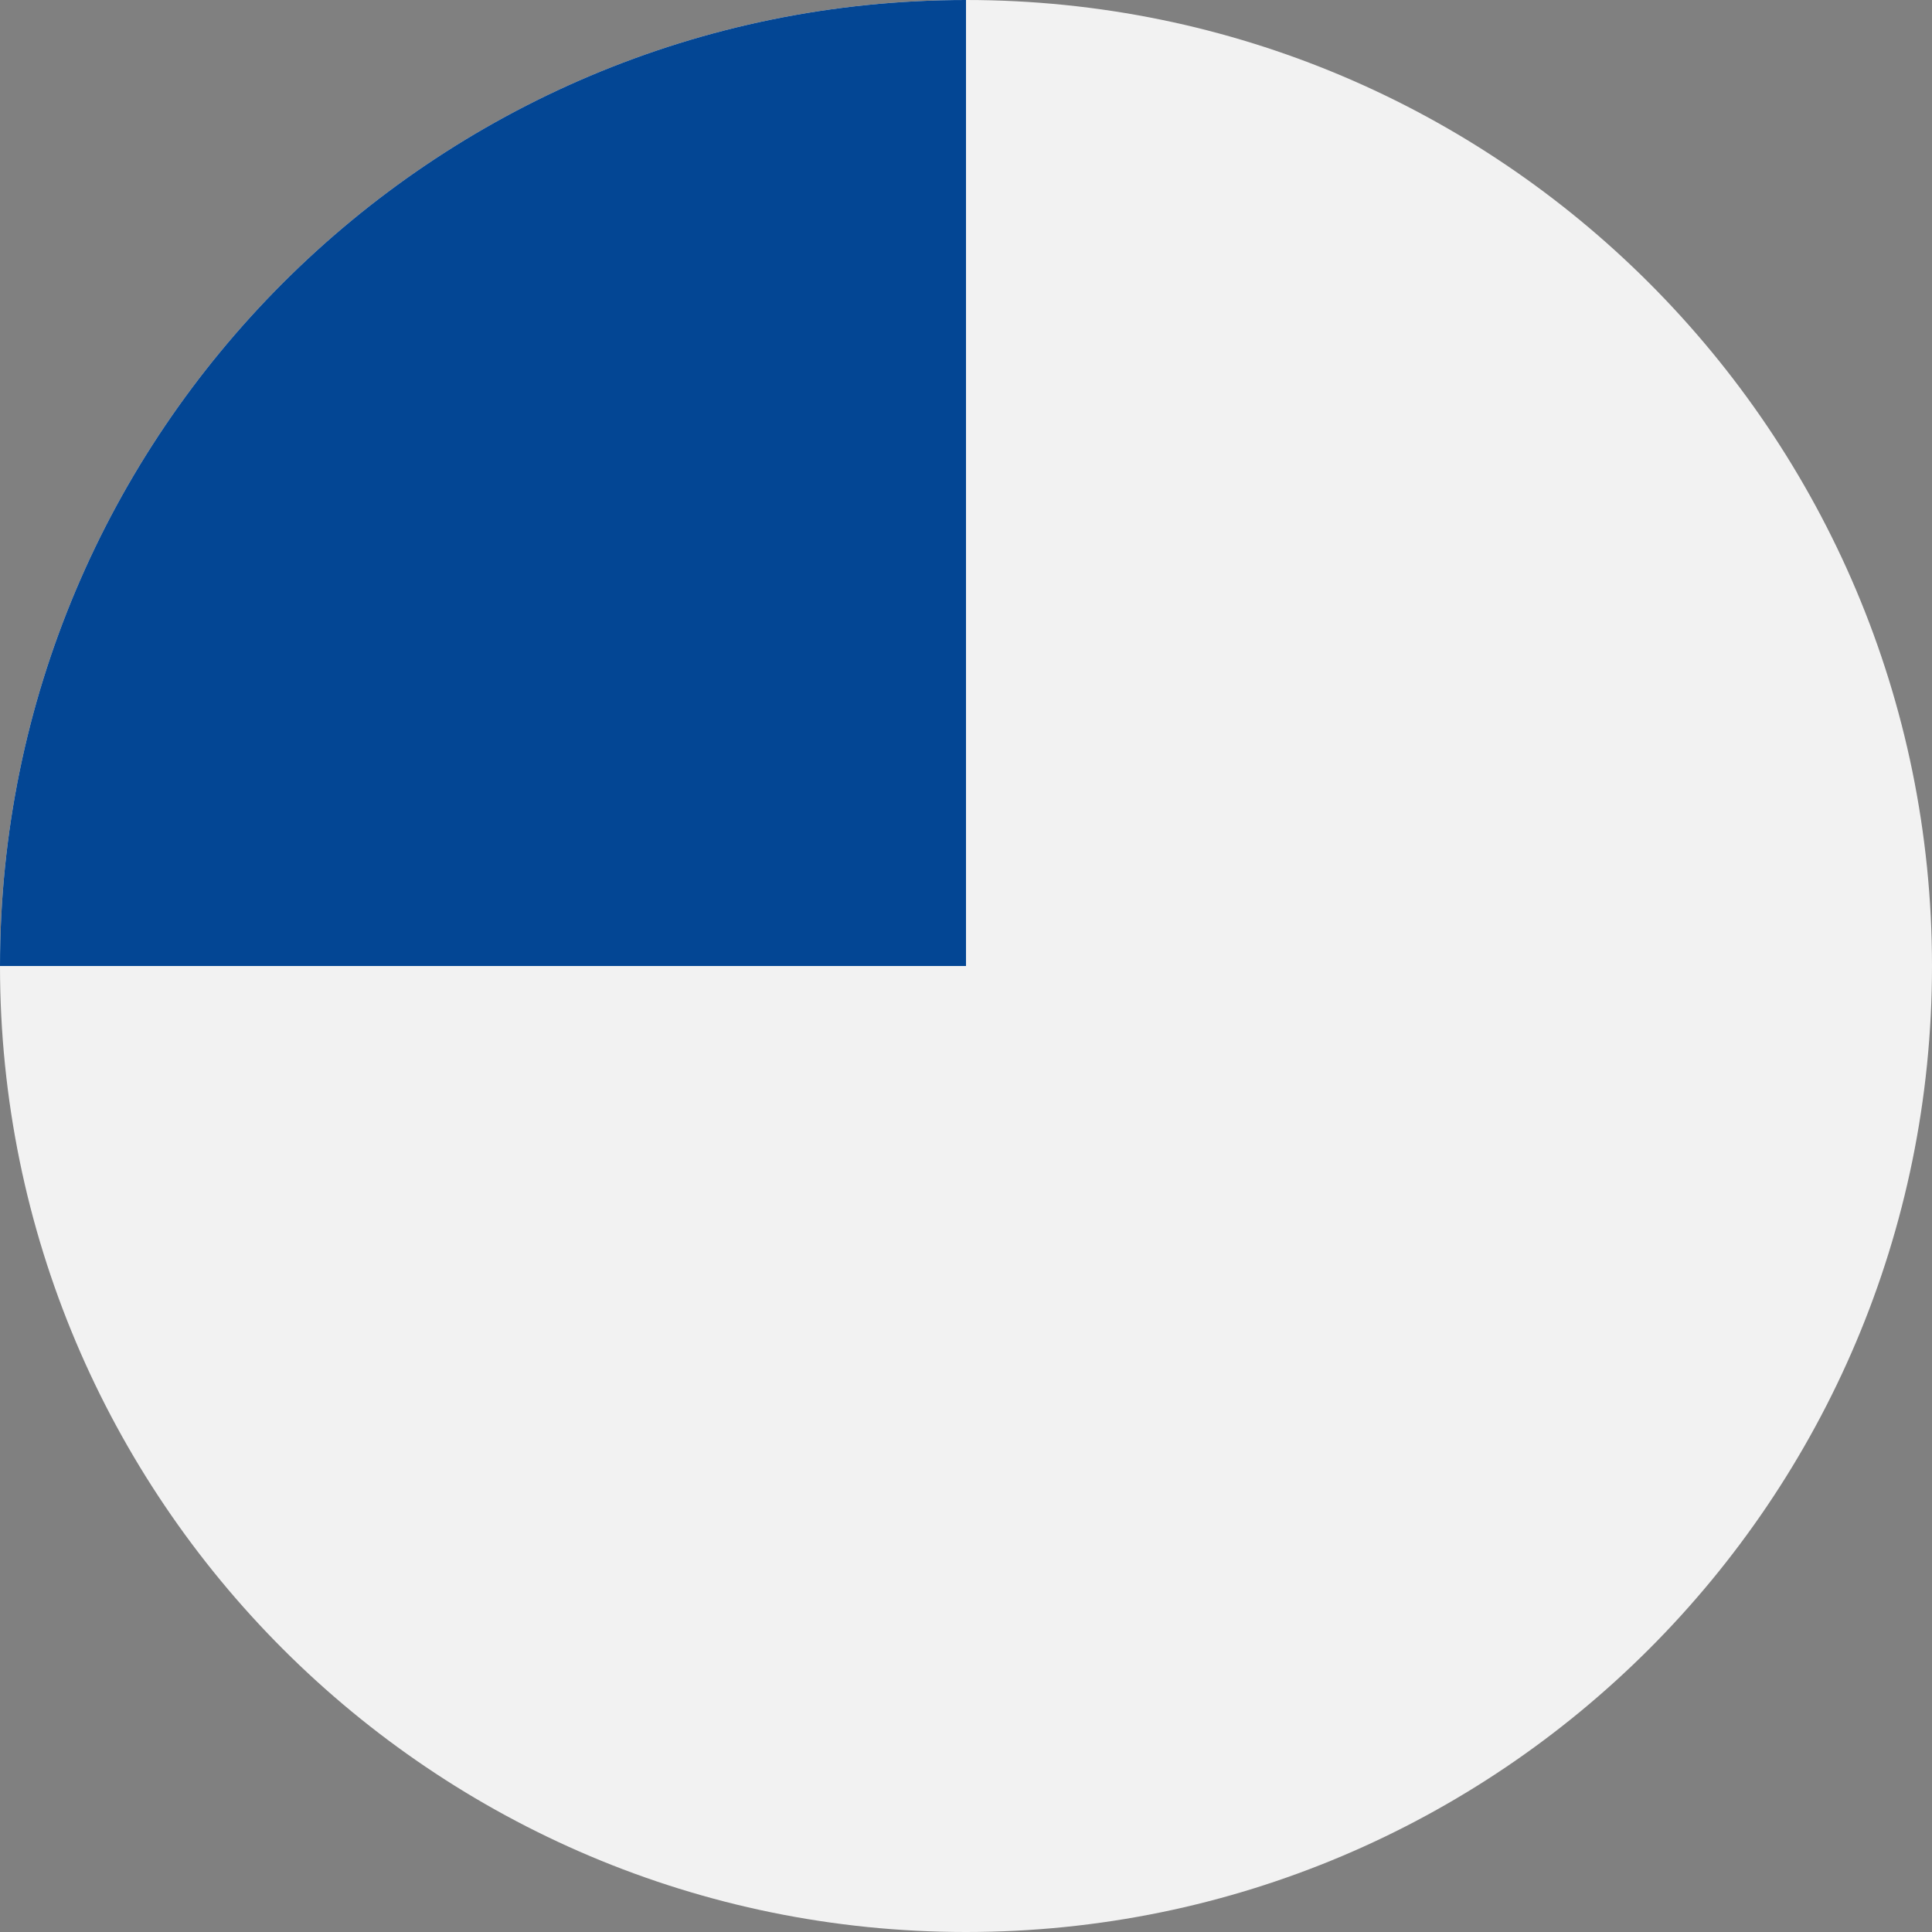
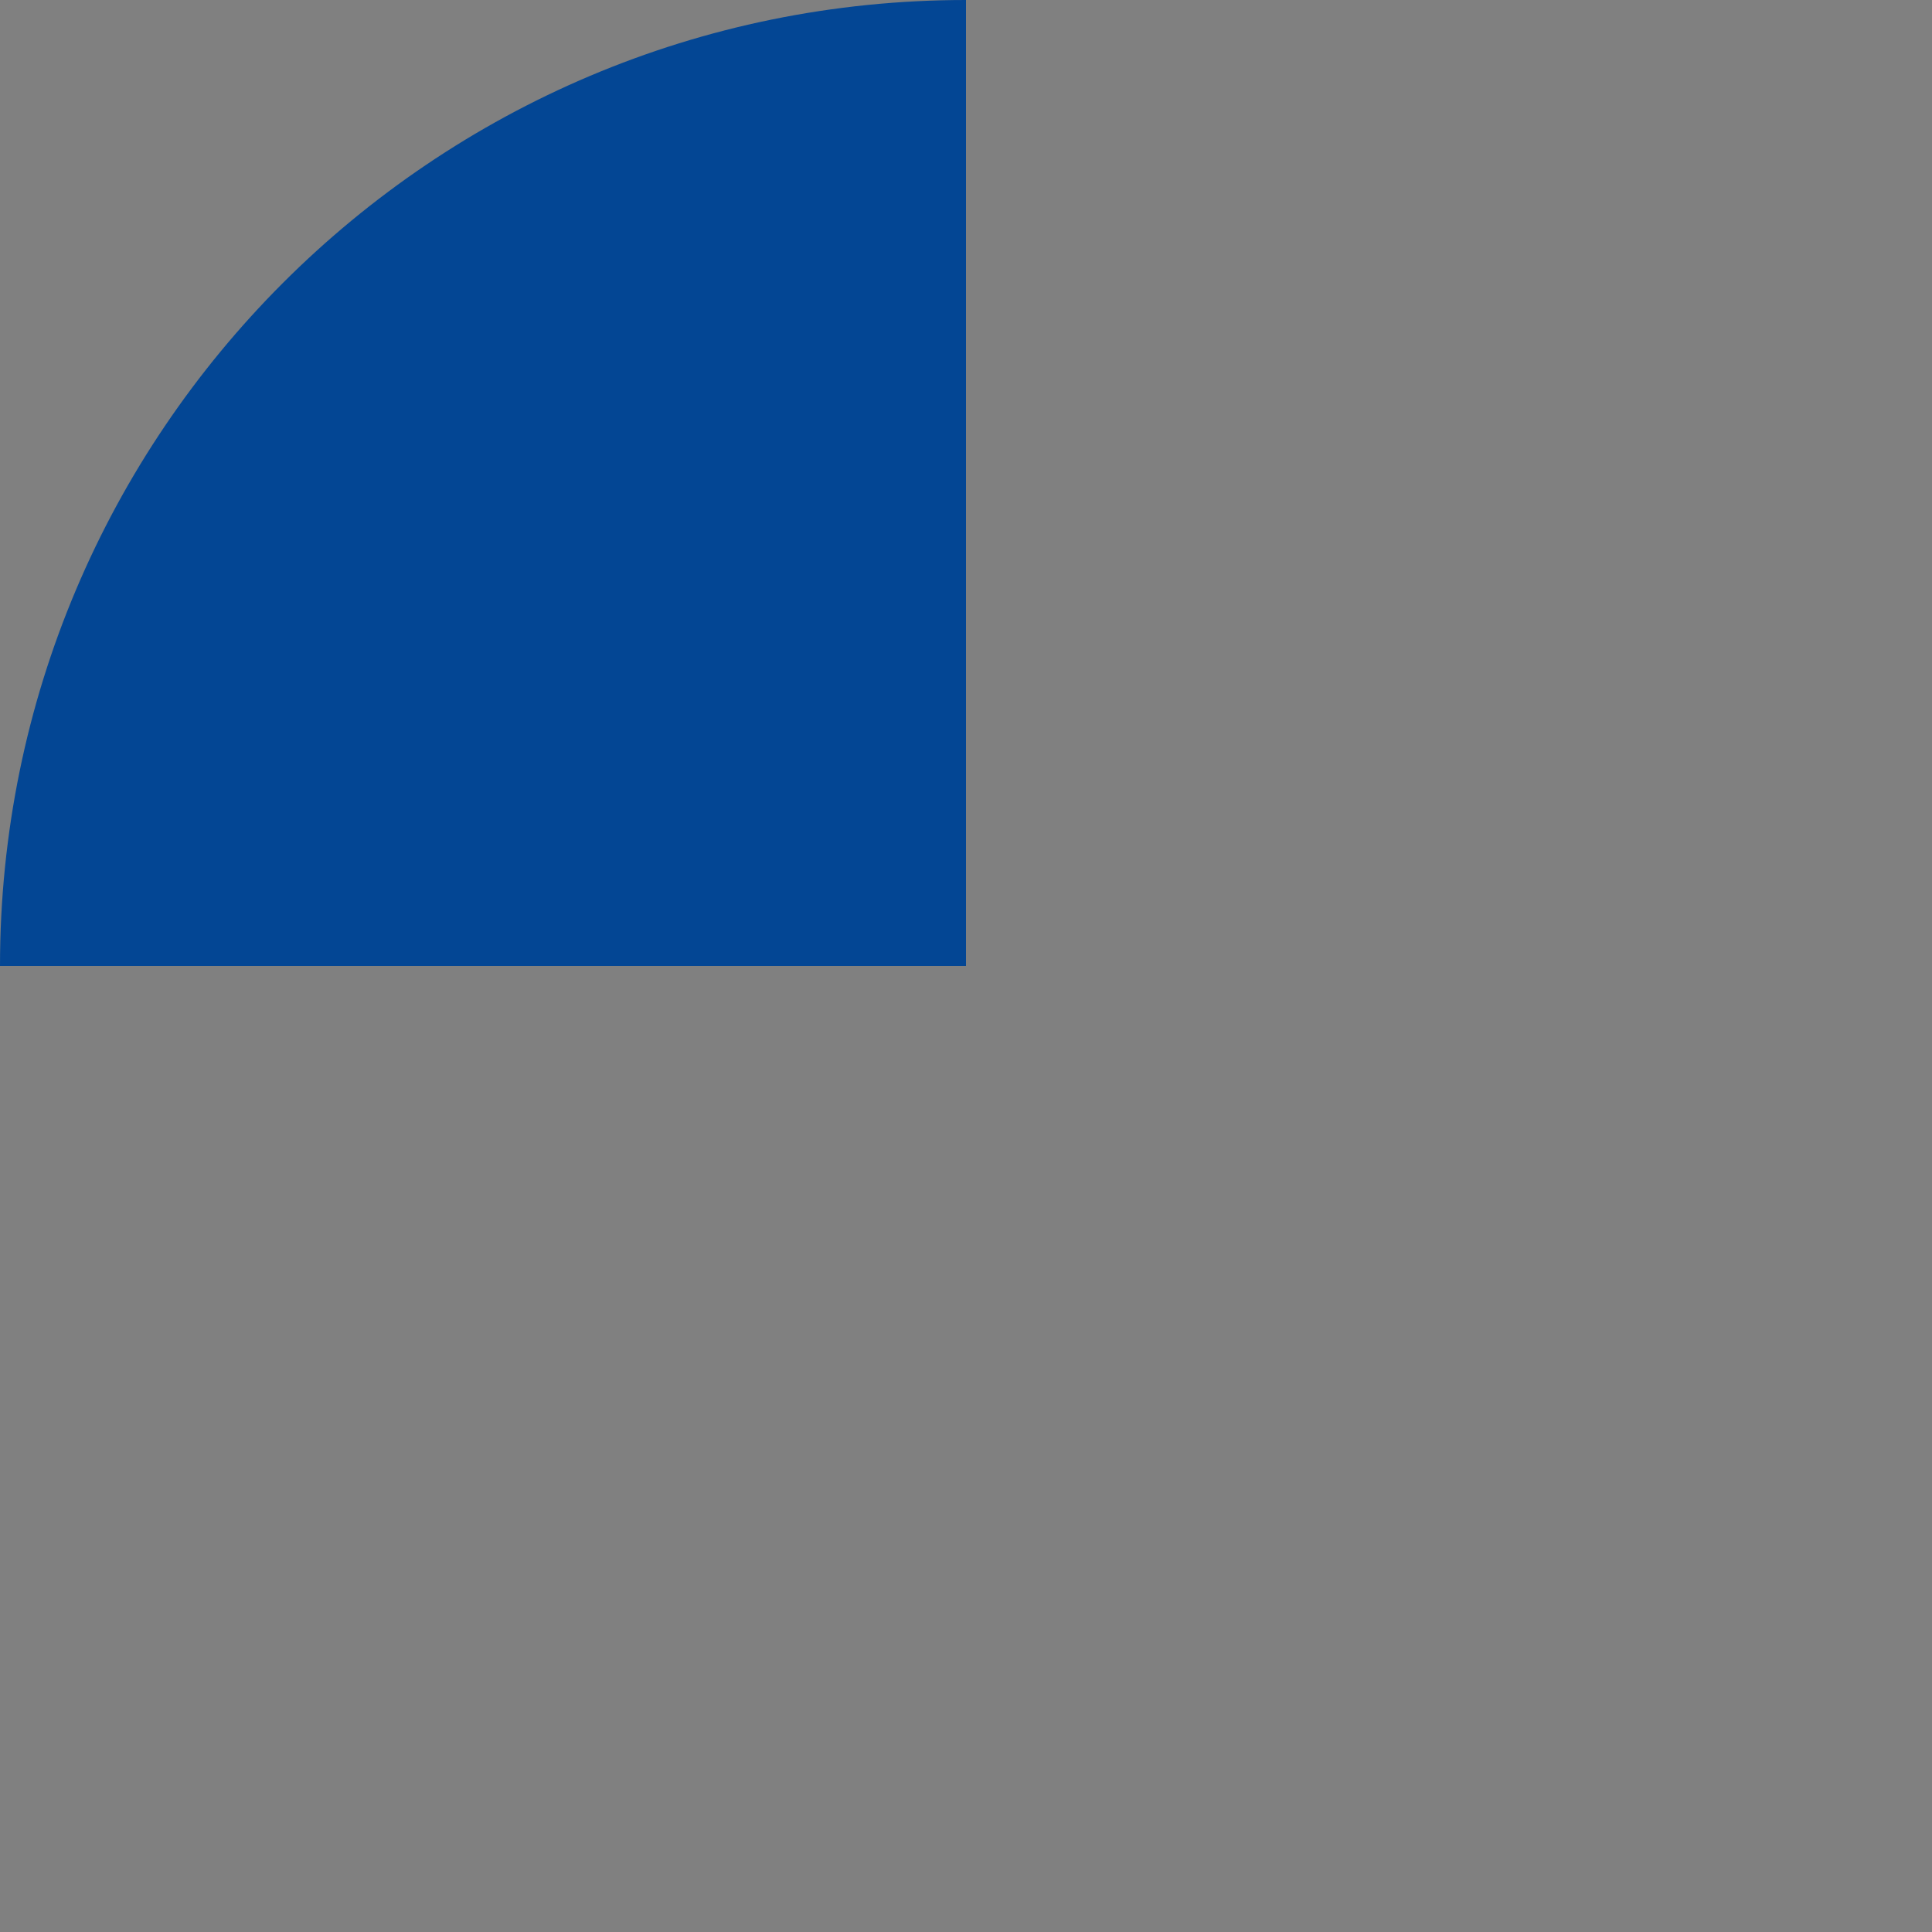
<svg xmlns="http://www.w3.org/2000/svg" xmlns:xlink="http://www.w3.org/1999/xlink" version="1.1" id="Layer_1" x="0px" y="0px" viewBox="0 0 474.42 474.42" style="enable-background:new 0 0 474.42 474.42;" xml:space="preserve">
  <rect x="0" y="0" width="474.42" height="474.42" fill="#808080" stroke="none" />
  <style type="text/css">
	.st0{clip-path:url(#SVGID_2_);fill:#F2F2F2;}
	.st1{clip-path:url(#SVGID_2_);fill:#034694;}
</style>
  <g>
    <defs>
      <rect id="SVGID_1_" width="474.42" height="474.42" />
    </defs>
    <clipPath id="SVGID_2_">
      <use xlink:href="#SVGID_1_" style="overflow:visible;" />
    </clipPath>
-     <path class="st0" d="M474.42,237.21c0,131.01-106.2,237.21-237.21,237.21S0,368.22,0,237.21S106.2,0,237.21,0   S474.42,106.2,474.42,237.21" />
    <path class="st1" d="M0,237.21L0,237.21C0,106.2,106.2,0,237.21,0v237.21L0,237.21z" />
  </g>
</svg>